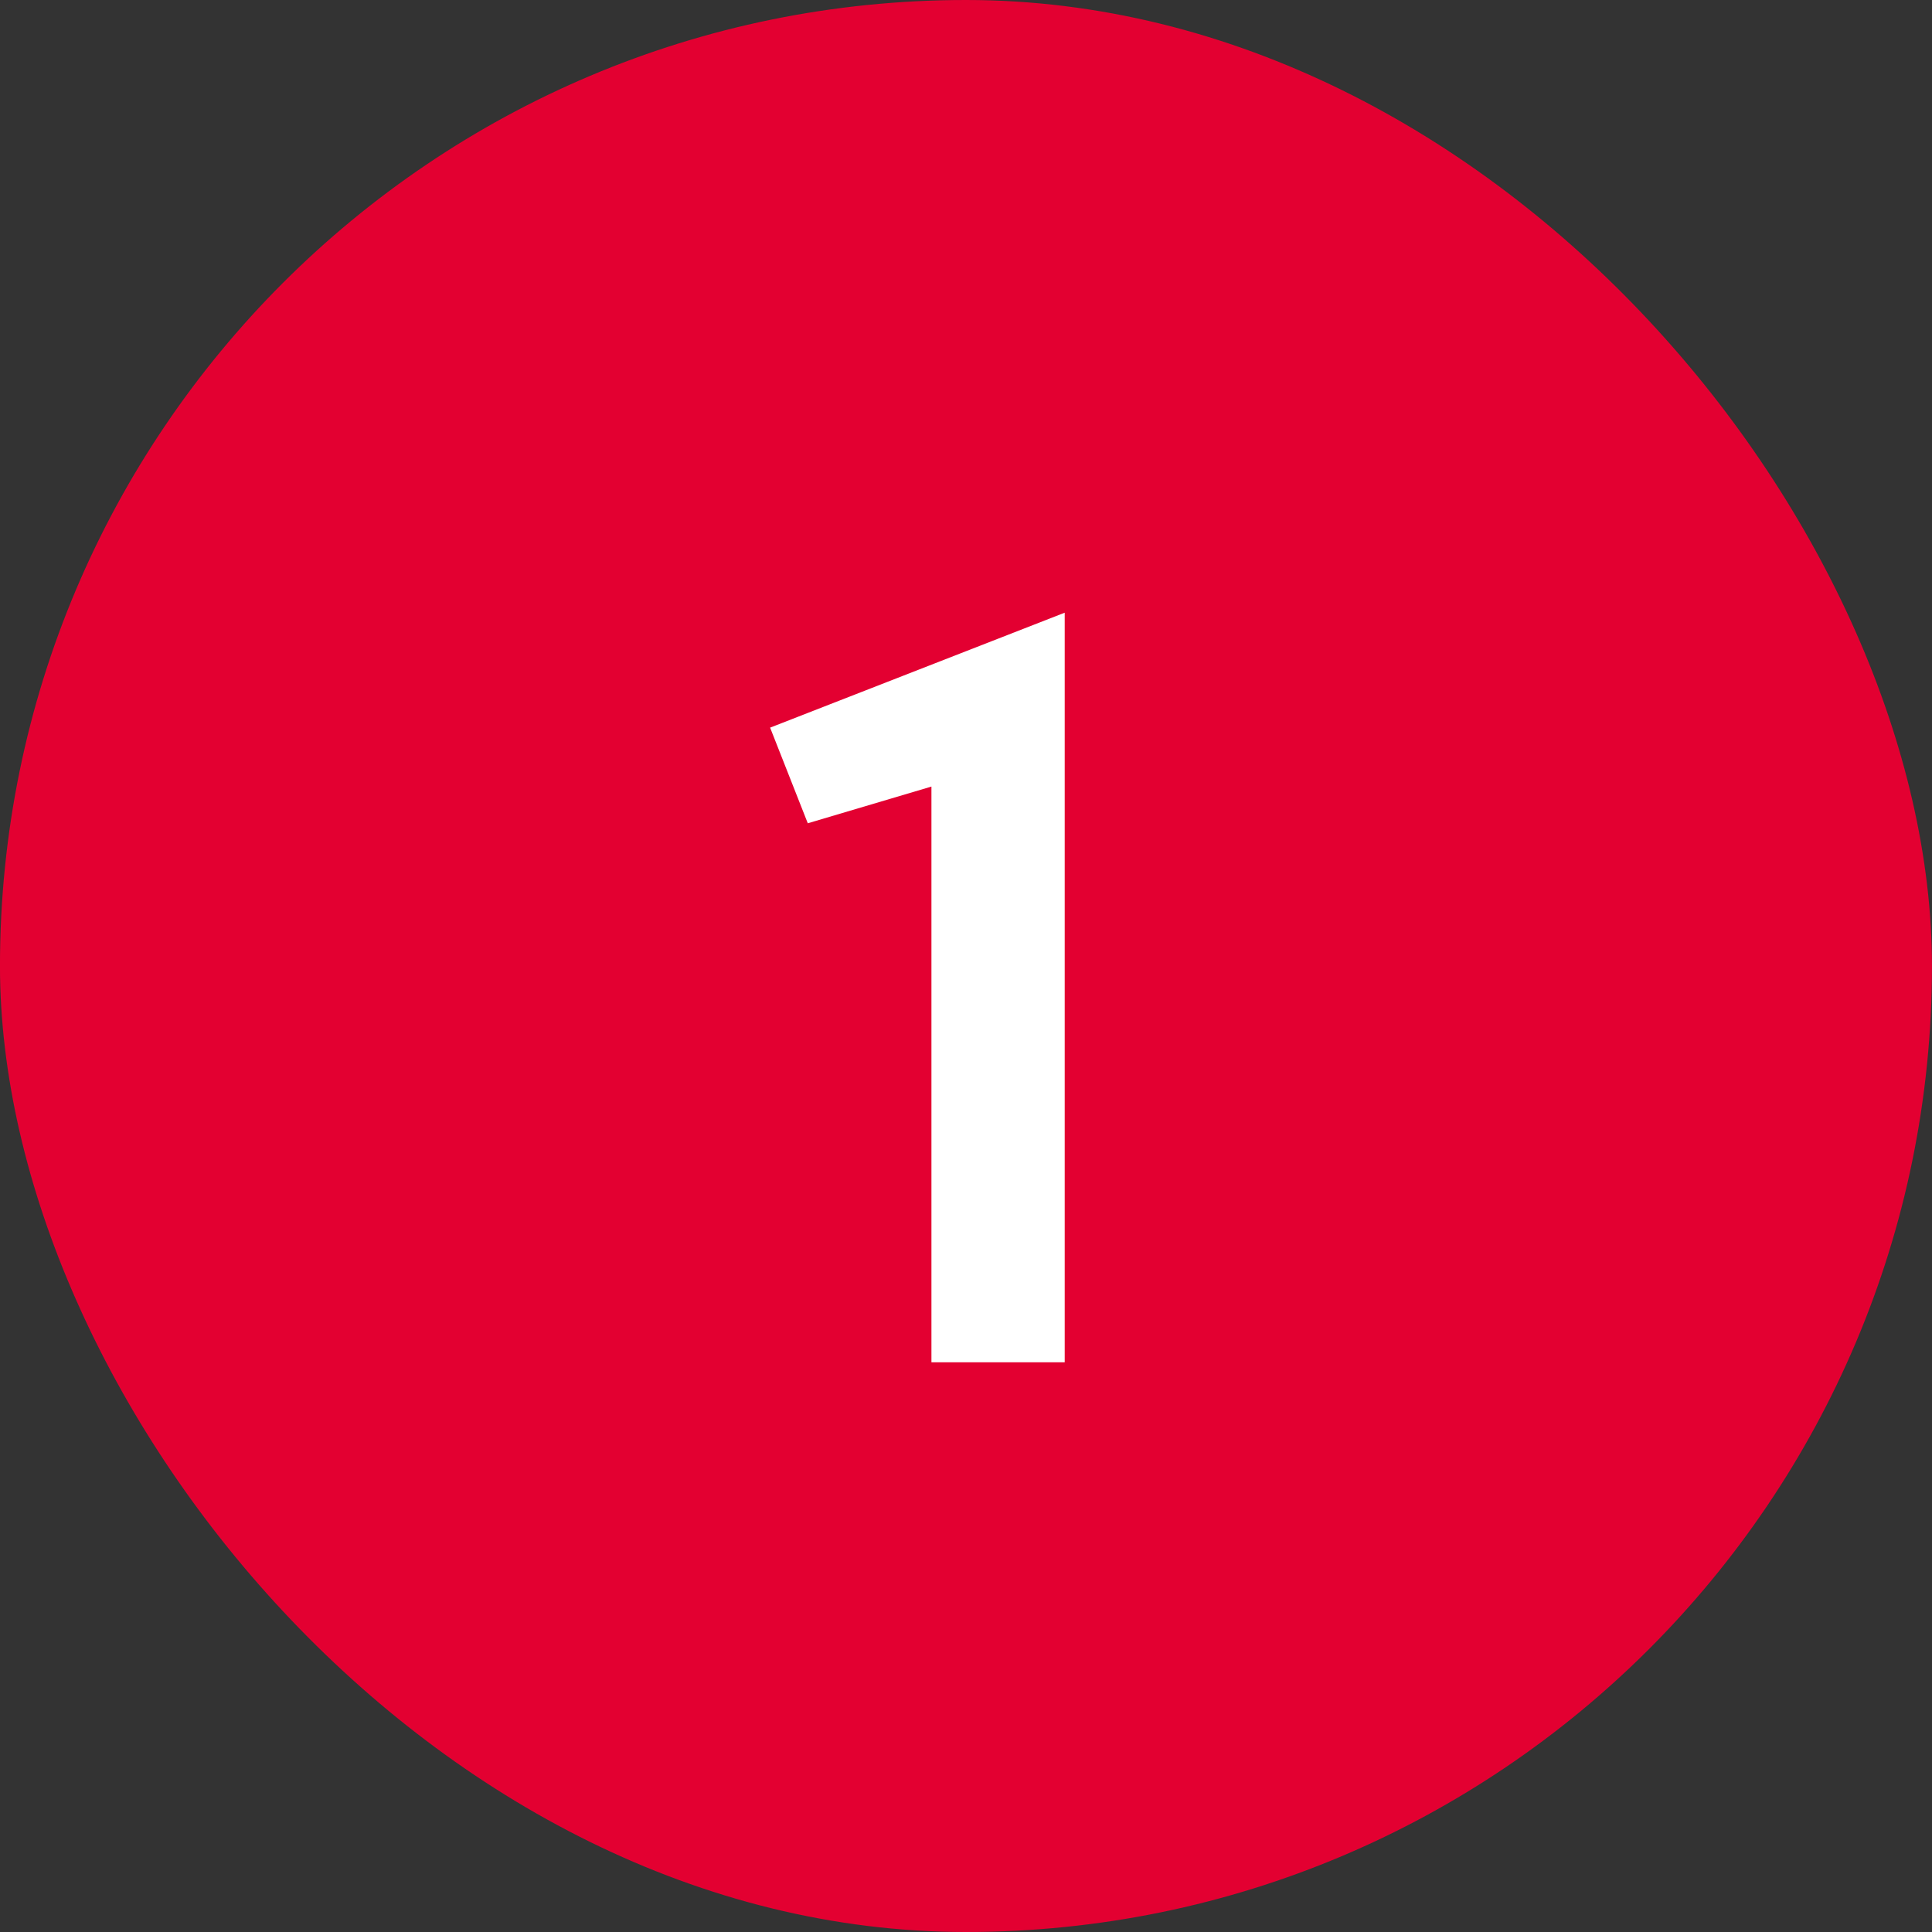
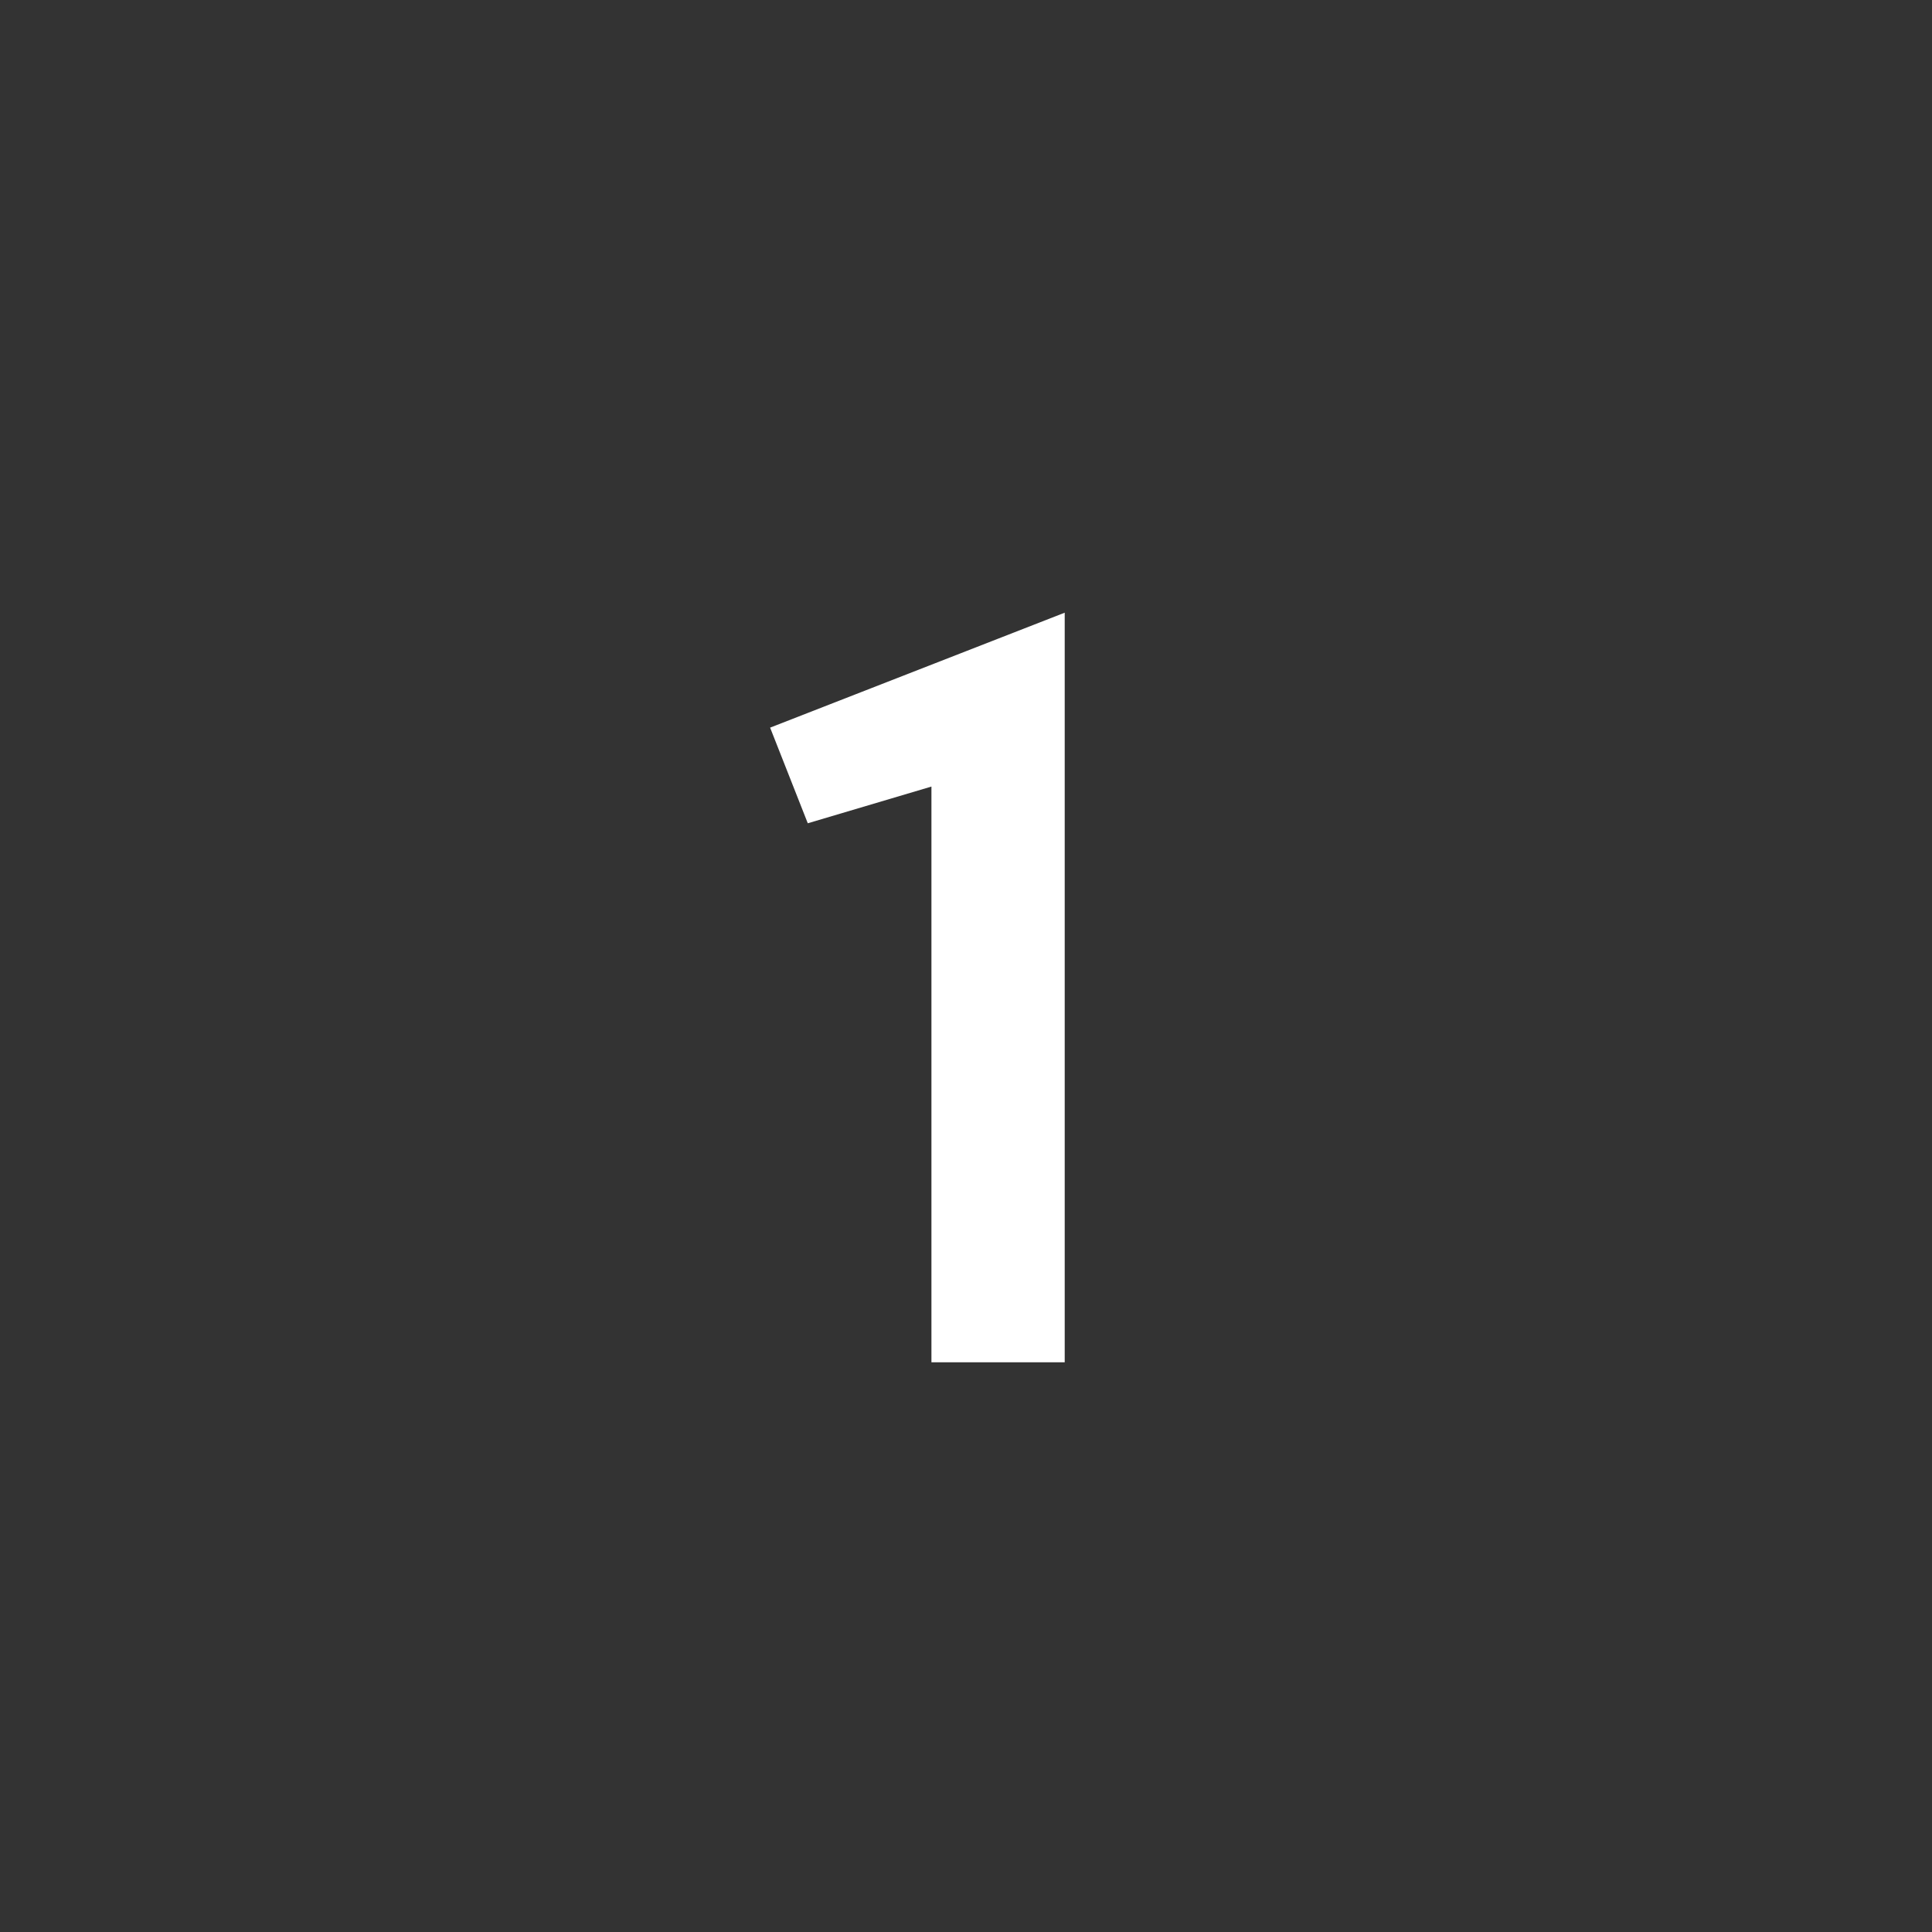
<svg xmlns="http://www.w3.org/2000/svg" width="64" height="64" viewBox="0 0 64 64" fill="none">
  <rect x="0" y="0" width="64" height="64" fill="#333333" stroke="none" />
-   <rect x="-0.001" width="64" height="64" rx="32" fill="#E30031" />
-   <path d="M30.855 26.056L26.759 27.272L25.511 24.104L35.27 20.296V45.128H30.855V26.056Z" fill="white" />
+   <path d="M30.855 26.056L26.759 27.272L25.511 24.104L35.27 20.296V45.128H30.855V26.056" fill="white" />
</svg>